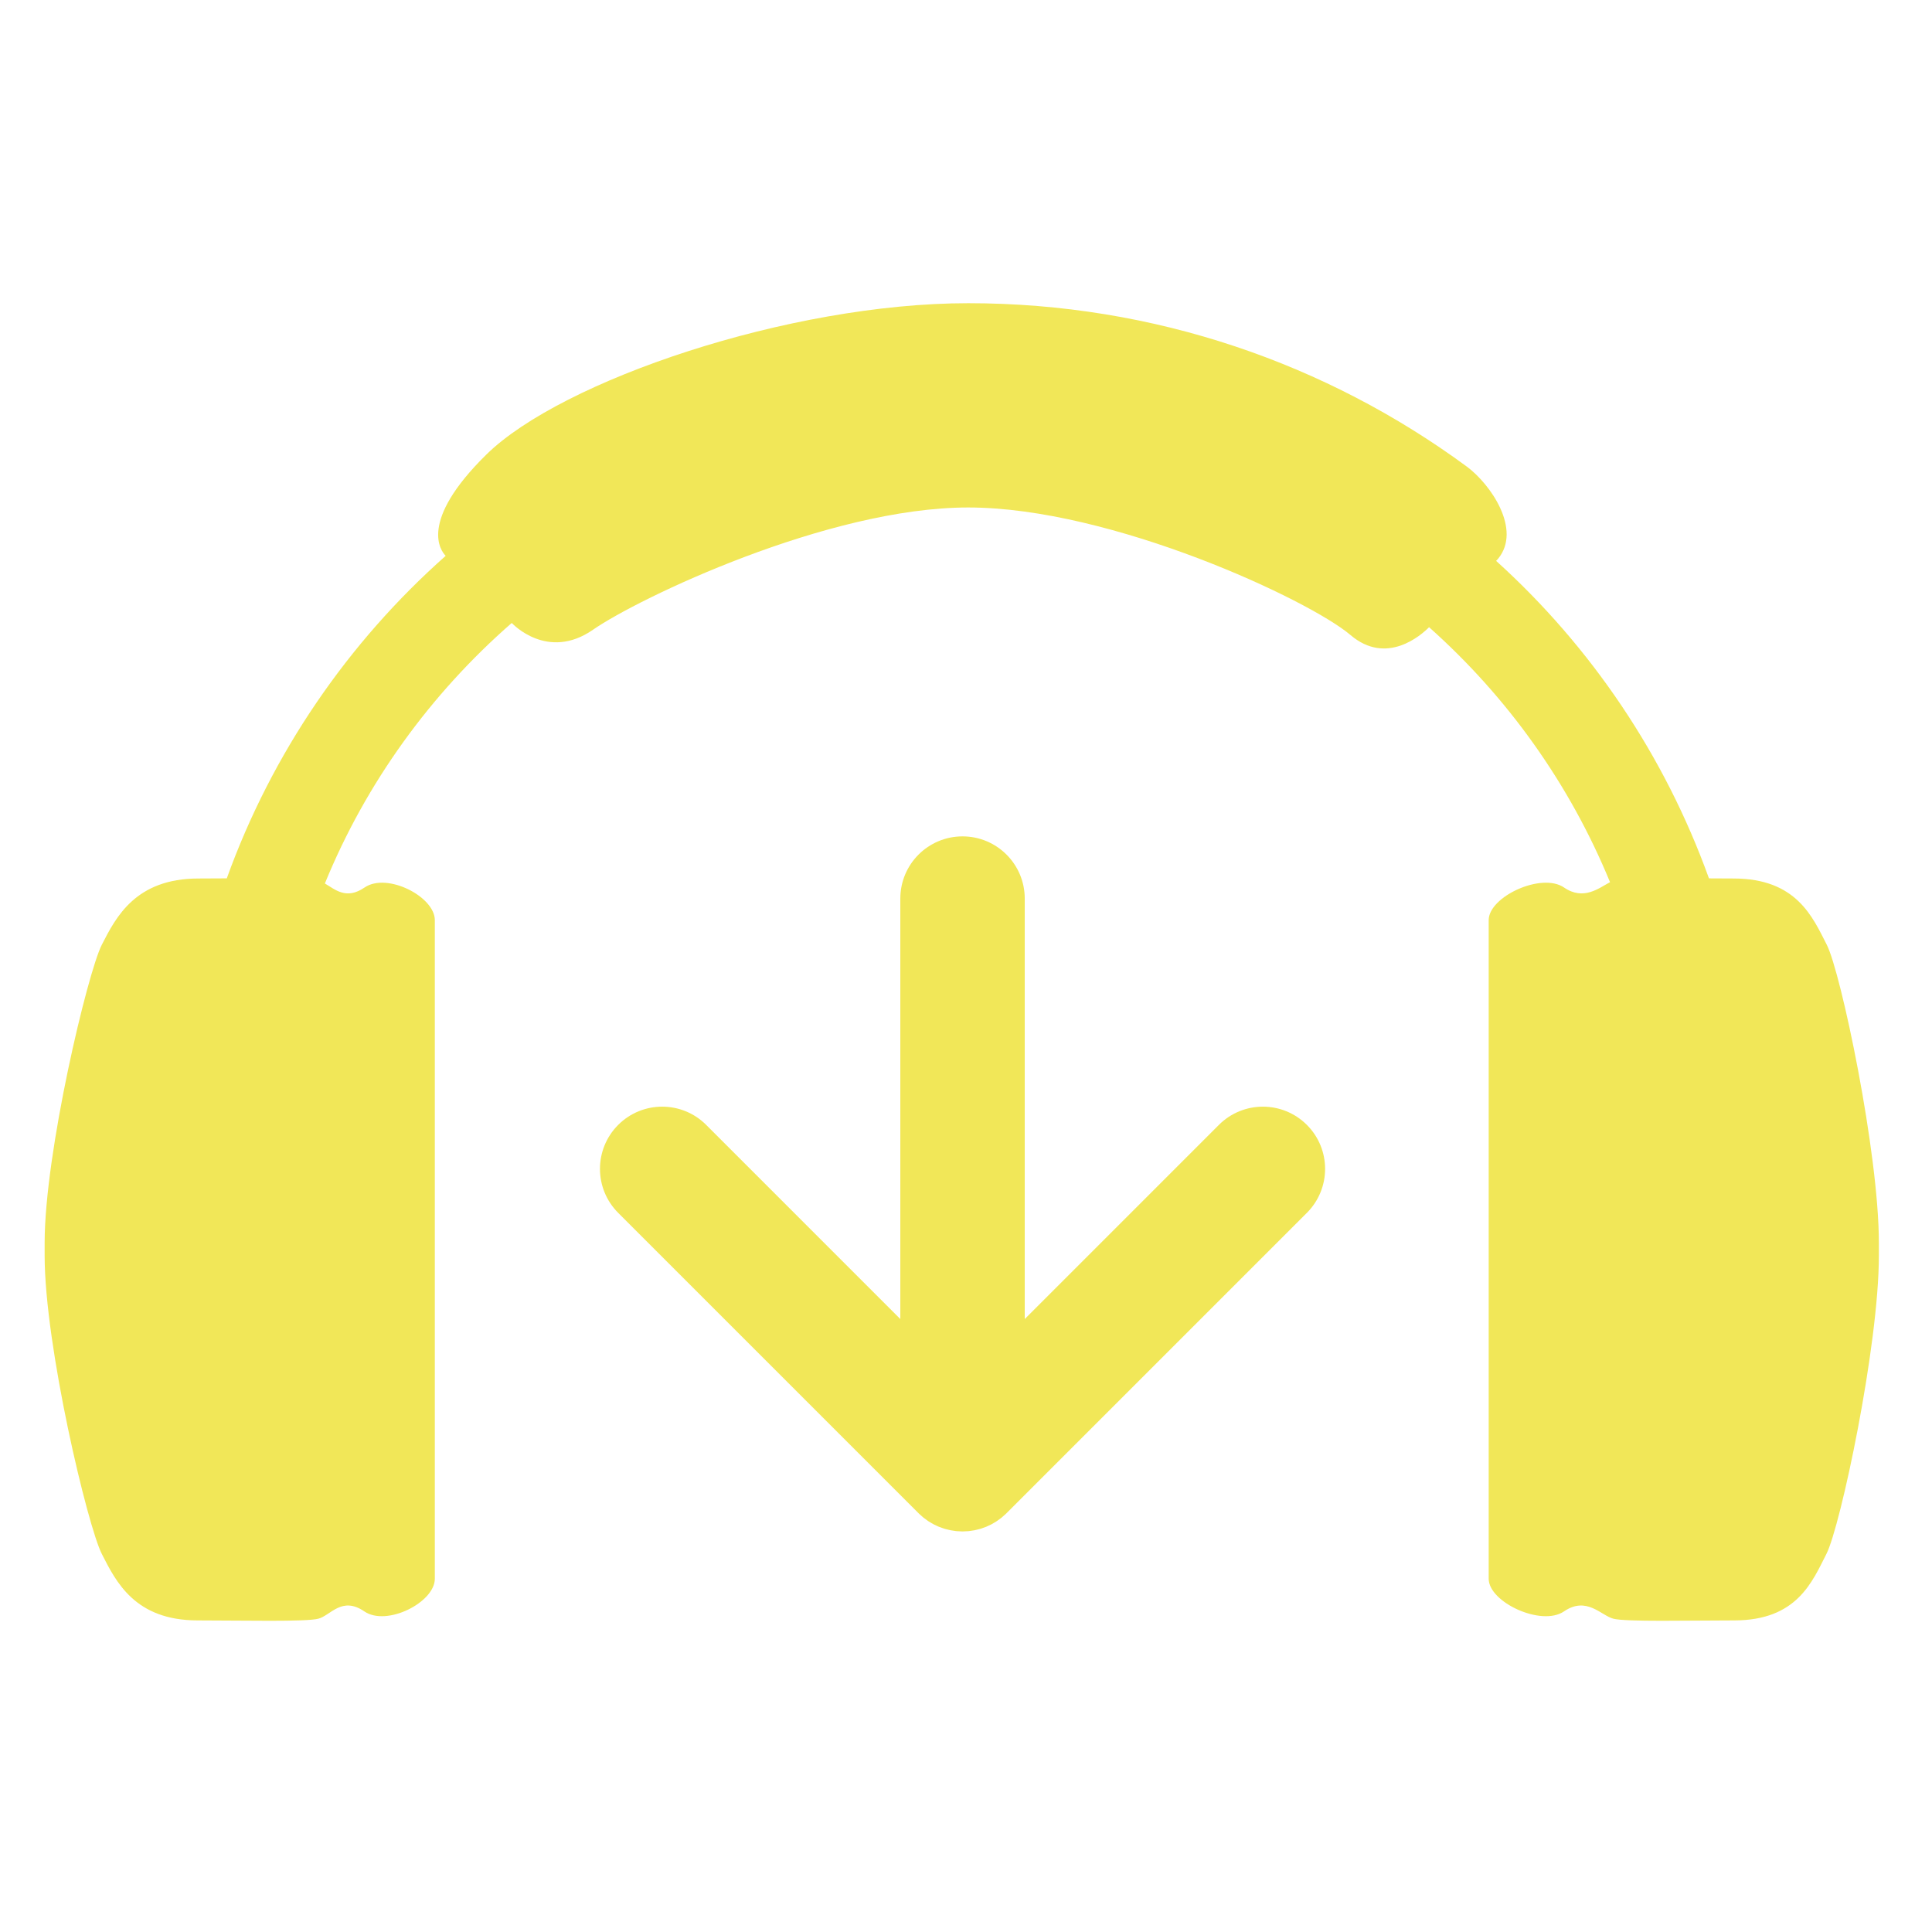
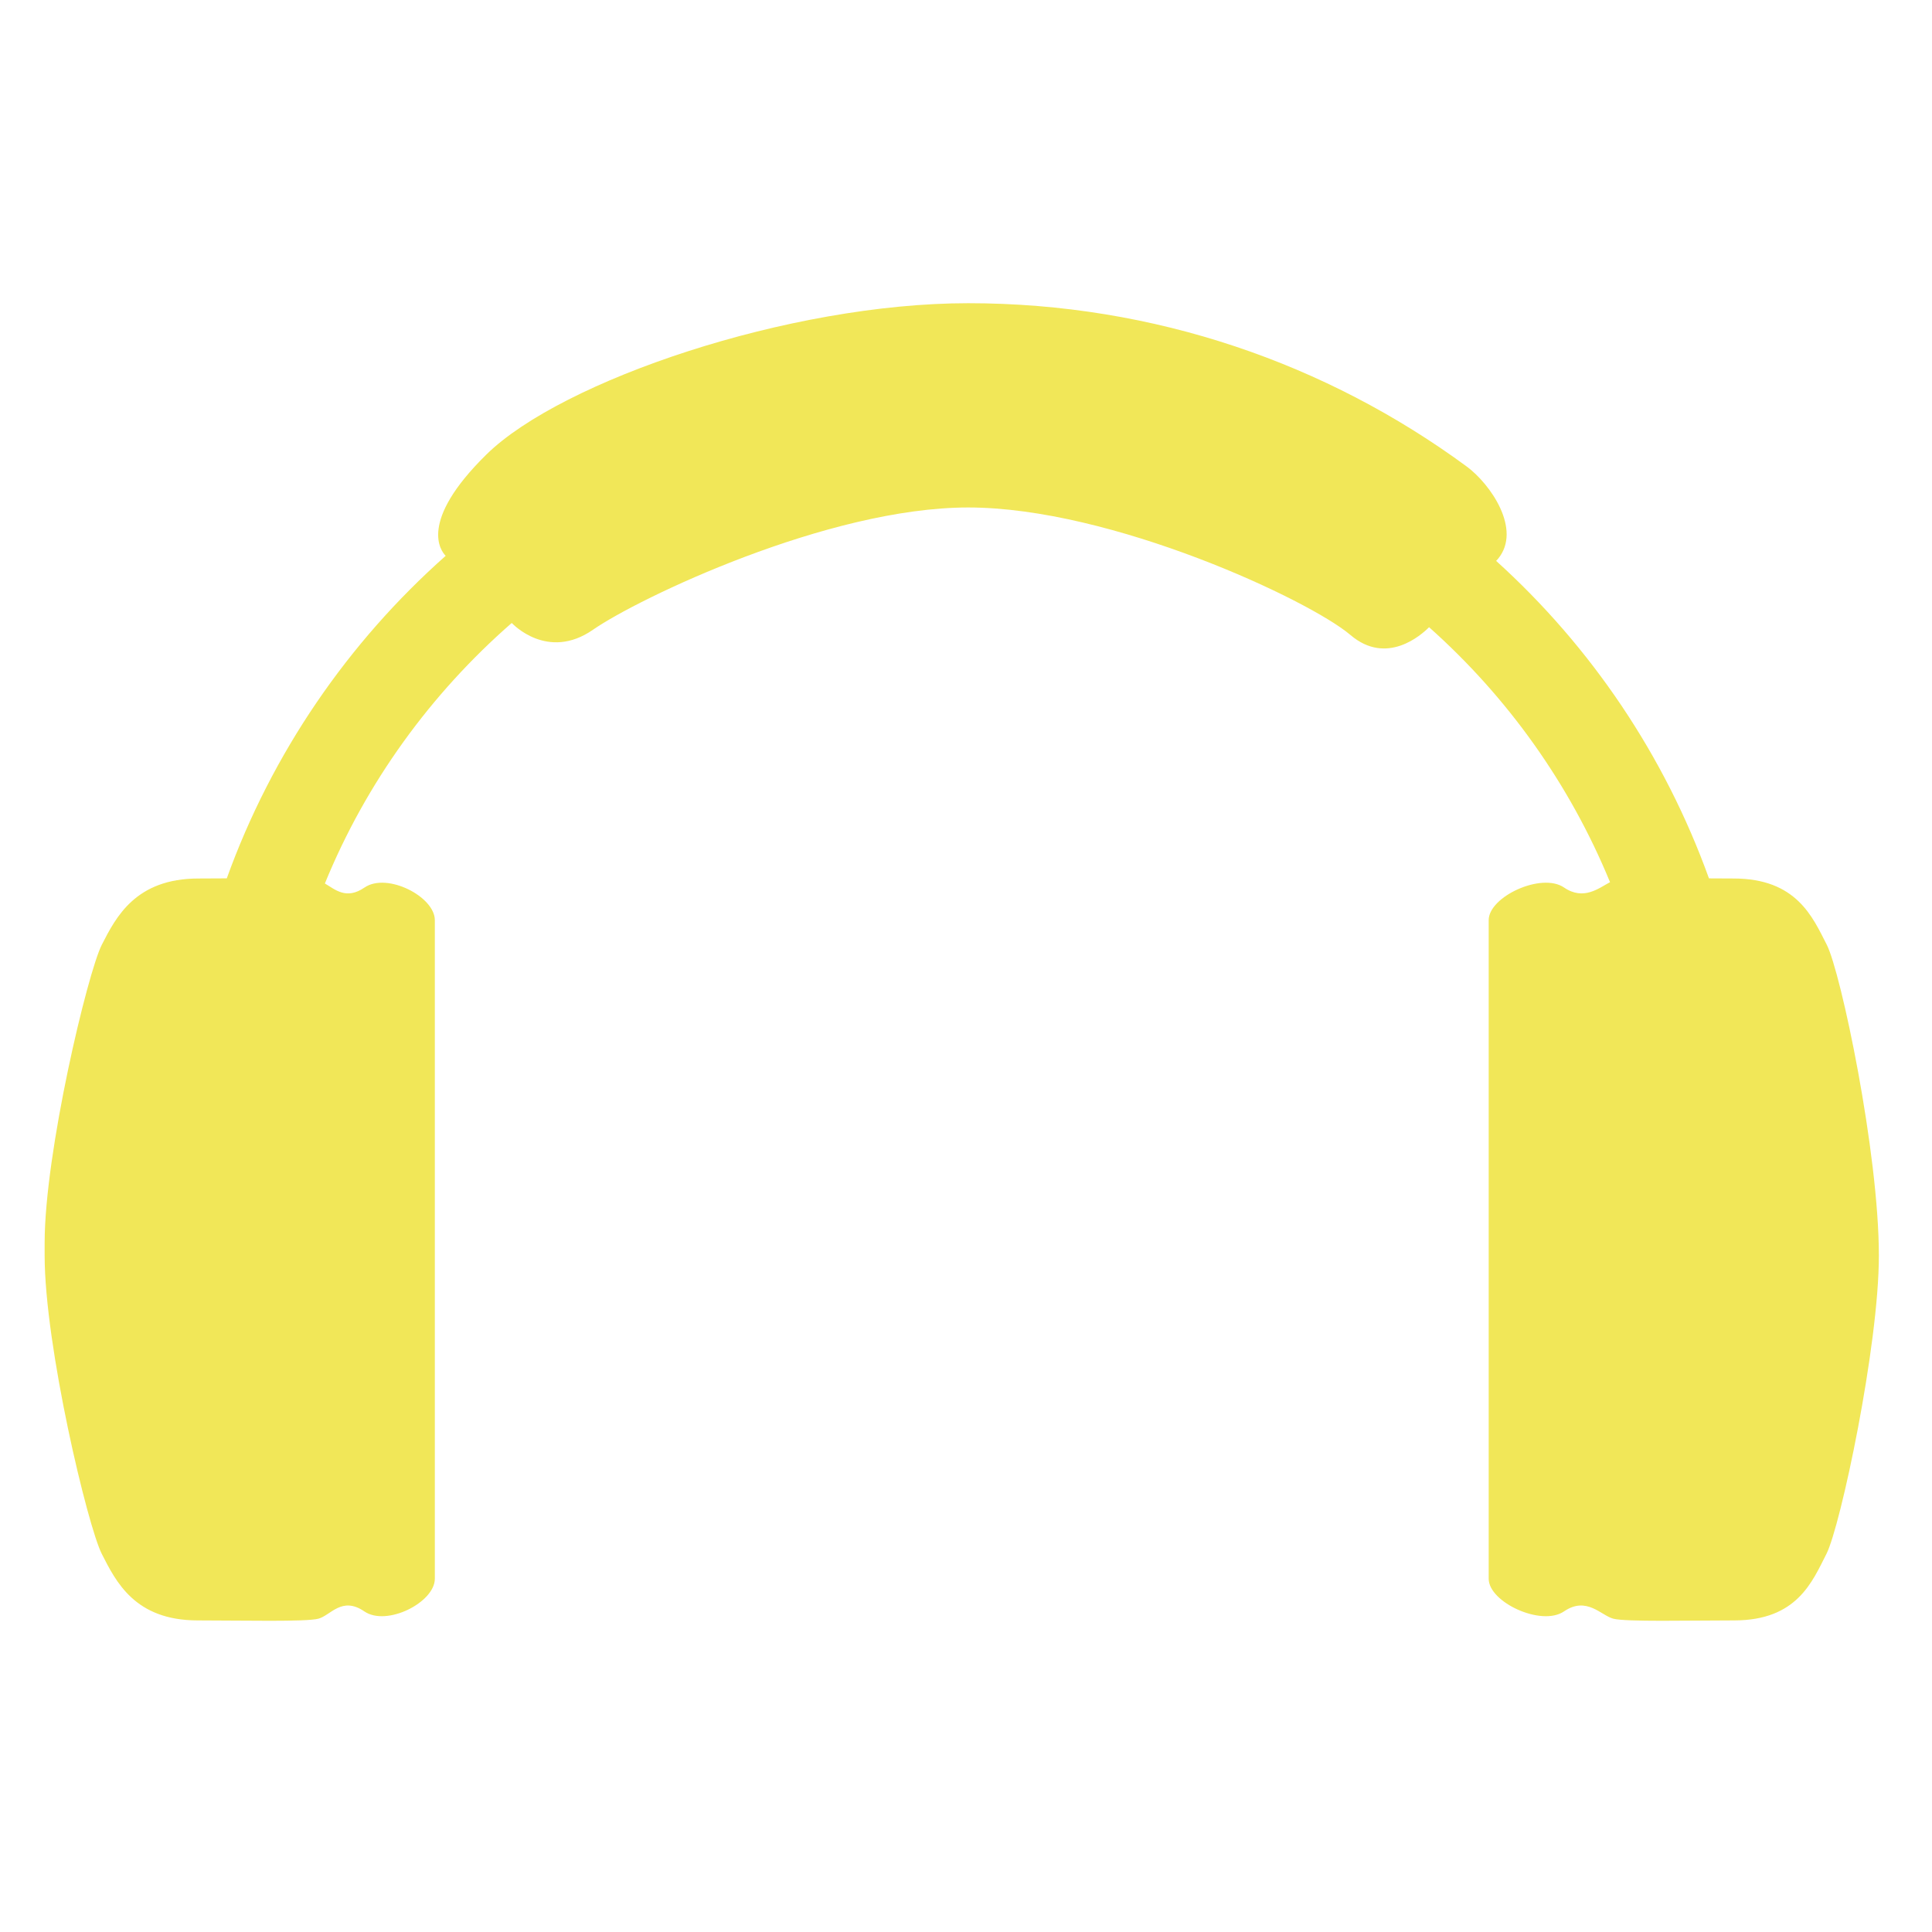
<svg xmlns="http://www.w3.org/2000/svg" xmlns:ns1="http://www.inkscape.org/namespaces/inkscape" xmlns:ns2="http://sodipodi.sourceforge.net/DTD/sodipodi-0.dtd" height="56.69" id="Layer_1" version="1.2" viewBox="0 0 56.69 56.69" width="56.69" xml:space="preserve" ns1:version="0.48.4 r9939" ns2:docname="beatport.svg">
  <defs id="defs11" />
  <ns2:namedview pagecolor="#ffffff" bordercolor="#666666" borderopacity="1" objecttolerance="10" gridtolerance="10" guidetolerance="10" ns1:pageopacity="0" ns1:pageshadow="2" ns1:window-width="1352" ns1:window-height="778" id="namedview9" showgrid="false" ns1:zoom="10.425119" ns1:cx="28.344999" ns1:cy="28.344999" ns1:window-x="316" ns1:window-y="183" ns1:window-maximized="0" ns1:current-layer="Layer_1" />
  <g id="g3" style="fill:#f1e758;fill-opacity:1;stroke:none" transform="matrix(0.107,0,0,0.107,0.775,2.231)">
-     <path d="m 351.141,287.628 c -6.662,-6.662 -17.465,-6.662 -24.127,0 -0.062,0.062 -29.515,29.514 -53.242,53.244 0.002,-46.457 0.002,-115.205 0.002,-115.301 0,-9.422 -7.64,-17.061 -17.061,-17.061 -9.422,0 -17.06,7.639 -17.06,17.061 0,0.071 0.001,68.869 0.001,115.3 -23.728,-23.73 -53.179,-53.182 -53.241,-53.244 -6.663,-6.662 -17.464,-6.662 -24.127,0 -6.662,6.663 -6.662,17.465 0,24.128 0.075,0.073 77.343,77.34 82.339,82.335 0.01,0.008 0.017,0.019 0.026,0.028 0.009,0.01 0.019,0.017 0.029,0.026 0.018,0.018 0.03,0.03 0.046,0.046 0.018,0.019 0.036,0.035 0.054,0.054 0.058,0.059 0.098,0.099 0.1,0.101 0.152,0.146 0.316,0.272 0.473,0.412 0.098,0.089 0.195,0.18 0.296,0.266 0.102,0.086 0.198,0.184 0.301,0.269 0.037,0.03 0.076,0.057 0.113,0.085 0.218,0.176 0.446,0.332 0.671,0.494 0.18,0.131 0.352,0.272 0.538,0.396 0.048,0.031 0.099,0.061 0.148,0.092 0.236,0.152 0.479,0.289 0.719,0.429 0.185,0.106 0.362,0.225 0.55,0.326 0.057,0.029 0.116,0.057 0.173,0.085 0.236,0.123 0.48,0.229 0.72,0.34 0.202,0.094 0.398,0.197 0.605,0.281 0.057,0.024 0.116,0.043 0.174,0.065 0.236,0.096 0.477,0.173 0.715,0.258 0.225,0.077 0.443,0.167 0.671,0.235 0.052,0.017 0.108,0.026 0.161,0.043 0.245,0.071 0.491,0.125 0.738,0.187 0.282,0.068 0.561,0.141 0.848,0.195 0.268,0.052 0.539,0.085 0.809,0.123 0.217,0.03 0.434,0.075 0.652,0.099 0.056,0.006 0.114,0.006 0.171,0.011 0.26,0.024 0.52,0.029 0.78,0.042 0.243,0.012 0.485,0.033 0.728,0.034 0.026,0 0.052,0.004 0.078,0.004 0.027,0 0.053,-0.004 0.079,-0.004 0.243,-0.001 0.485,-0.022 0.727,-0.034 0.26,-0.013 0.519,-0.018 0.777,-0.04 0.057,-0.006 0.115,-0.007 0.172,-0.013 0.219,-0.023 0.437,-0.068 0.654,-0.099 0.268,-0.038 0.536,-0.07 0.803,-0.121 0.289,-0.056 0.571,-0.129 0.856,-0.198 0.246,-0.061 0.492,-0.114 0.735,-0.186 0.05,-0.016 0.102,-0.023 0.151,-0.039 0.231,-0.07 0.453,-0.161 0.681,-0.239 0.239,-0.085 0.479,-0.162 0.715,-0.258 0.053,-0.02 0.108,-0.036 0.161,-0.058 0.21,-0.088 0.409,-0.193 0.614,-0.288 0.242,-0.11 0.486,-0.217 0.724,-0.341 0.053,-0.026 0.106,-0.048 0.157,-0.075 0.192,-0.103 0.374,-0.225 0.562,-0.334 0.241,-0.141 0.486,-0.276 0.723,-0.431 0.152,-0.101 0.3,-0.209 0.45,-0.313 0.082,-0.058 0.16,-0.119 0.24,-0.177 0.217,-0.157 0.437,-0.306 0.647,-0.474 0.038,-0.031 0.079,-0.06 0.116,-0.093 0.128,-0.104 0.246,-0.222 0.371,-0.328 0.098,-0.083 0.191,-0.168 0.285,-0.254 0.143,-0.127 0.292,-0.242 0.431,-0.375 10e-4,-0.002 0.025,-0.024 0.066,-0.067 0.017,-0.015 0.032,-0.029 0.047,-0.046 0.025,-0.023 0.054,-0.052 0.089,-0.087 0.008,-0.01 0.019,-0.017 0.028,-0.026 0.009,-0.01 0.016,-0.021 0.025,-0.028 4.997,-4.995 82.266,-82.262 82.339,-82.335 6.666,-6.663 6.667,-17.465 0.004,-24.127 z" id="path5" style="fill:#f1e758;fill-opacity:1;stroke:none" ns1:connector-curvature="0" />
-     <path d="m 493.709,238.217 c -3.878,-7.588 -8.307,-18.157 -25.542,-18.157 -2.191,0 -4.344,-0.014 -6.761,-0.032 -12.144,-33.701 -32.316,-63.516 -58.367,-87.071 0.154,-0.181 0.361,-0.364 0.51,-0.543 6.653,-8.053 -2.117,-20.584 -8.585,-25.339 -38.278,-28.148 -85.54,-44.778 -136.696,-44.778 -49.142,0 -111.527,21.243 -132.139,41.506 -18.791,18.474 -12.425,26.496 -11.153,27.771 -26.796,23.764 -47.643,54.083 -60.028,88.449 -2.69,0.021 -5.326,0.038 -7.755,0.038 -17.235,0 -22.634,10.568 -26.51,18.157 C 16.806,245.805 5,295.258 5,319.965 v 3.529 c 0,24.709 11.806,74.219 15.683,81.807 3.876,7.588 9.049,18.214 26.283,18.214 12.203,0 29.741,0.431 33.111,-0.472 3.369,-0.901 6.408,-6.231 12.587,-2 6.18,4.229 19.336,-2.511 19.336,-8.945 0,-6.436 0,-88.604 0,-88.604 v -3.529 c 0,0 0,-82.051 0,-88.487 0,-6.436 -13.1,-13.175 -19.278,-8.944 -5.01,3.429 -8.011,0.577 -10.874,-1.108 11.296,-27.66 29.062,-52.062 51.211,-71.415 l 0.172,0.101 c 0,0 9.669,10.388 22.142,1.73 12.473,-8.657 64.424,-33.528 102.89,-33.528 39.342,0 93.583,25.381 104.841,34.98 9.926,8.462 19.438,-0.02 21.55,-2.147 21.446,19.083 38.54,42.95 49.62,69.923 -3.016,1.577 -7.22,5.15 -12.605,1.463 -6.181,-4.231 -20.668,2.509 -20.668,8.944 0,6.436 0,88.487 0,88.487 v 3.529 c 0,0 0,82.168 0,88.604 0,6.435 14.477,13.175 20.656,8.945 6.18,-4.231 10.137,1.099 13.507,2 3.368,0.902 20.971,0.472 33.173,0.472 17.235,0 21.395,-10.626 25.271,-18.214 3.875,-7.588 14.393,-57.098 14.393,-81.807 v -3.529 C 508,295.258 497.584,245.805 493.709,238.217 z" id="path7" style="fill:#f1e758;fill-opacity:1;stroke:none" ns1:connector-curvature="0" />
+     <path d="m 493.709,238.217 c -3.878,-7.588 -8.307,-18.157 -25.542,-18.157 -2.191,0 -4.344,-0.014 -6.761,-0.032 -12.144,-33.701 -32.316,-63.516 -58.367,-87.071 0.154,-0.181 0.361,-0.364 0.51,-0.543 6.653,-8.053 -2.117,-20.584 -8.585,-25.339 -38.278,-28.148 -85.54,-44.778 -136.696,-44.778 -49.142,0 -111.527,21.243 -132.139,41.506 -18.791,18.474 -12.425,26.496 -11.153,27.771 -26.796,23.764 -47.643,54.083 -60.028,88.449 -2.69,0.021 -5.326,0.038 -7.755,0.038 -17.235,0 -22.634,10.568 -26.51,18.157 C 16.806,245.805 5,295.258 5,319.965 v 3.529 c 0,24.709 11.806,74.219 15.683,81.807 3.876,7.588 9.049,18.214 26.283,18.214 12.203,0 29.741,0.431 33.111,-0.472 3.369,-0.901 6.408,-6.231 12.587,-2 6.18,4.229 19.336,-2.511 19.336,-8.945 0,-6.436 0,-88.604 0,-88.604 v -3.529 c 0,0 0,-82.051 0,-88.487 0,-6.436 -13.1,-13.175 -19.278,-8.944 -5.01,3.429 -8.011,0.577 -10.874,-1.108 11.296,-27.66 29.062,-52.062 51.211,-71.415 l 0.172,0.101 c 0,0 9.669,10.388 22.142,1.73 12.473,-8.657 64.424,-33.528 102.89,-33.528 39.342,0 93.583,25.381 104.841,34.98 9.926,8.462 19.438,-0.02 21.55,-2.147 21.446,19.083 38.54,42.95 49.62,69.923 -3.016,1.577 -7.22,5.15 -12.605,1.463 -6.181,-4.231 -20.668,2.509 -20.668,8.944 0,6.436 0,88.487 0,88.487 v 3.529 c 0,0 0,82.168 0,88.604 0,6.435 14.477,13.175 20.656,8.945 6.18,-4.231 10.137,1.099 13.507,2 3.368,0.902 20.971,0.472 33.173,0.472 17.235,0 21.395,-10.626 25.271,-18.214 3.875,-7.588 14.393,-57.098 14.393,-81.807 C 508,295.258 497.584,245.805 493.709,238.217 z" id="path7" style="fill:#f1e758;fill-opacity:1;stroke:none" ns1:connector-curvature="0" />
  </g>
</svg>